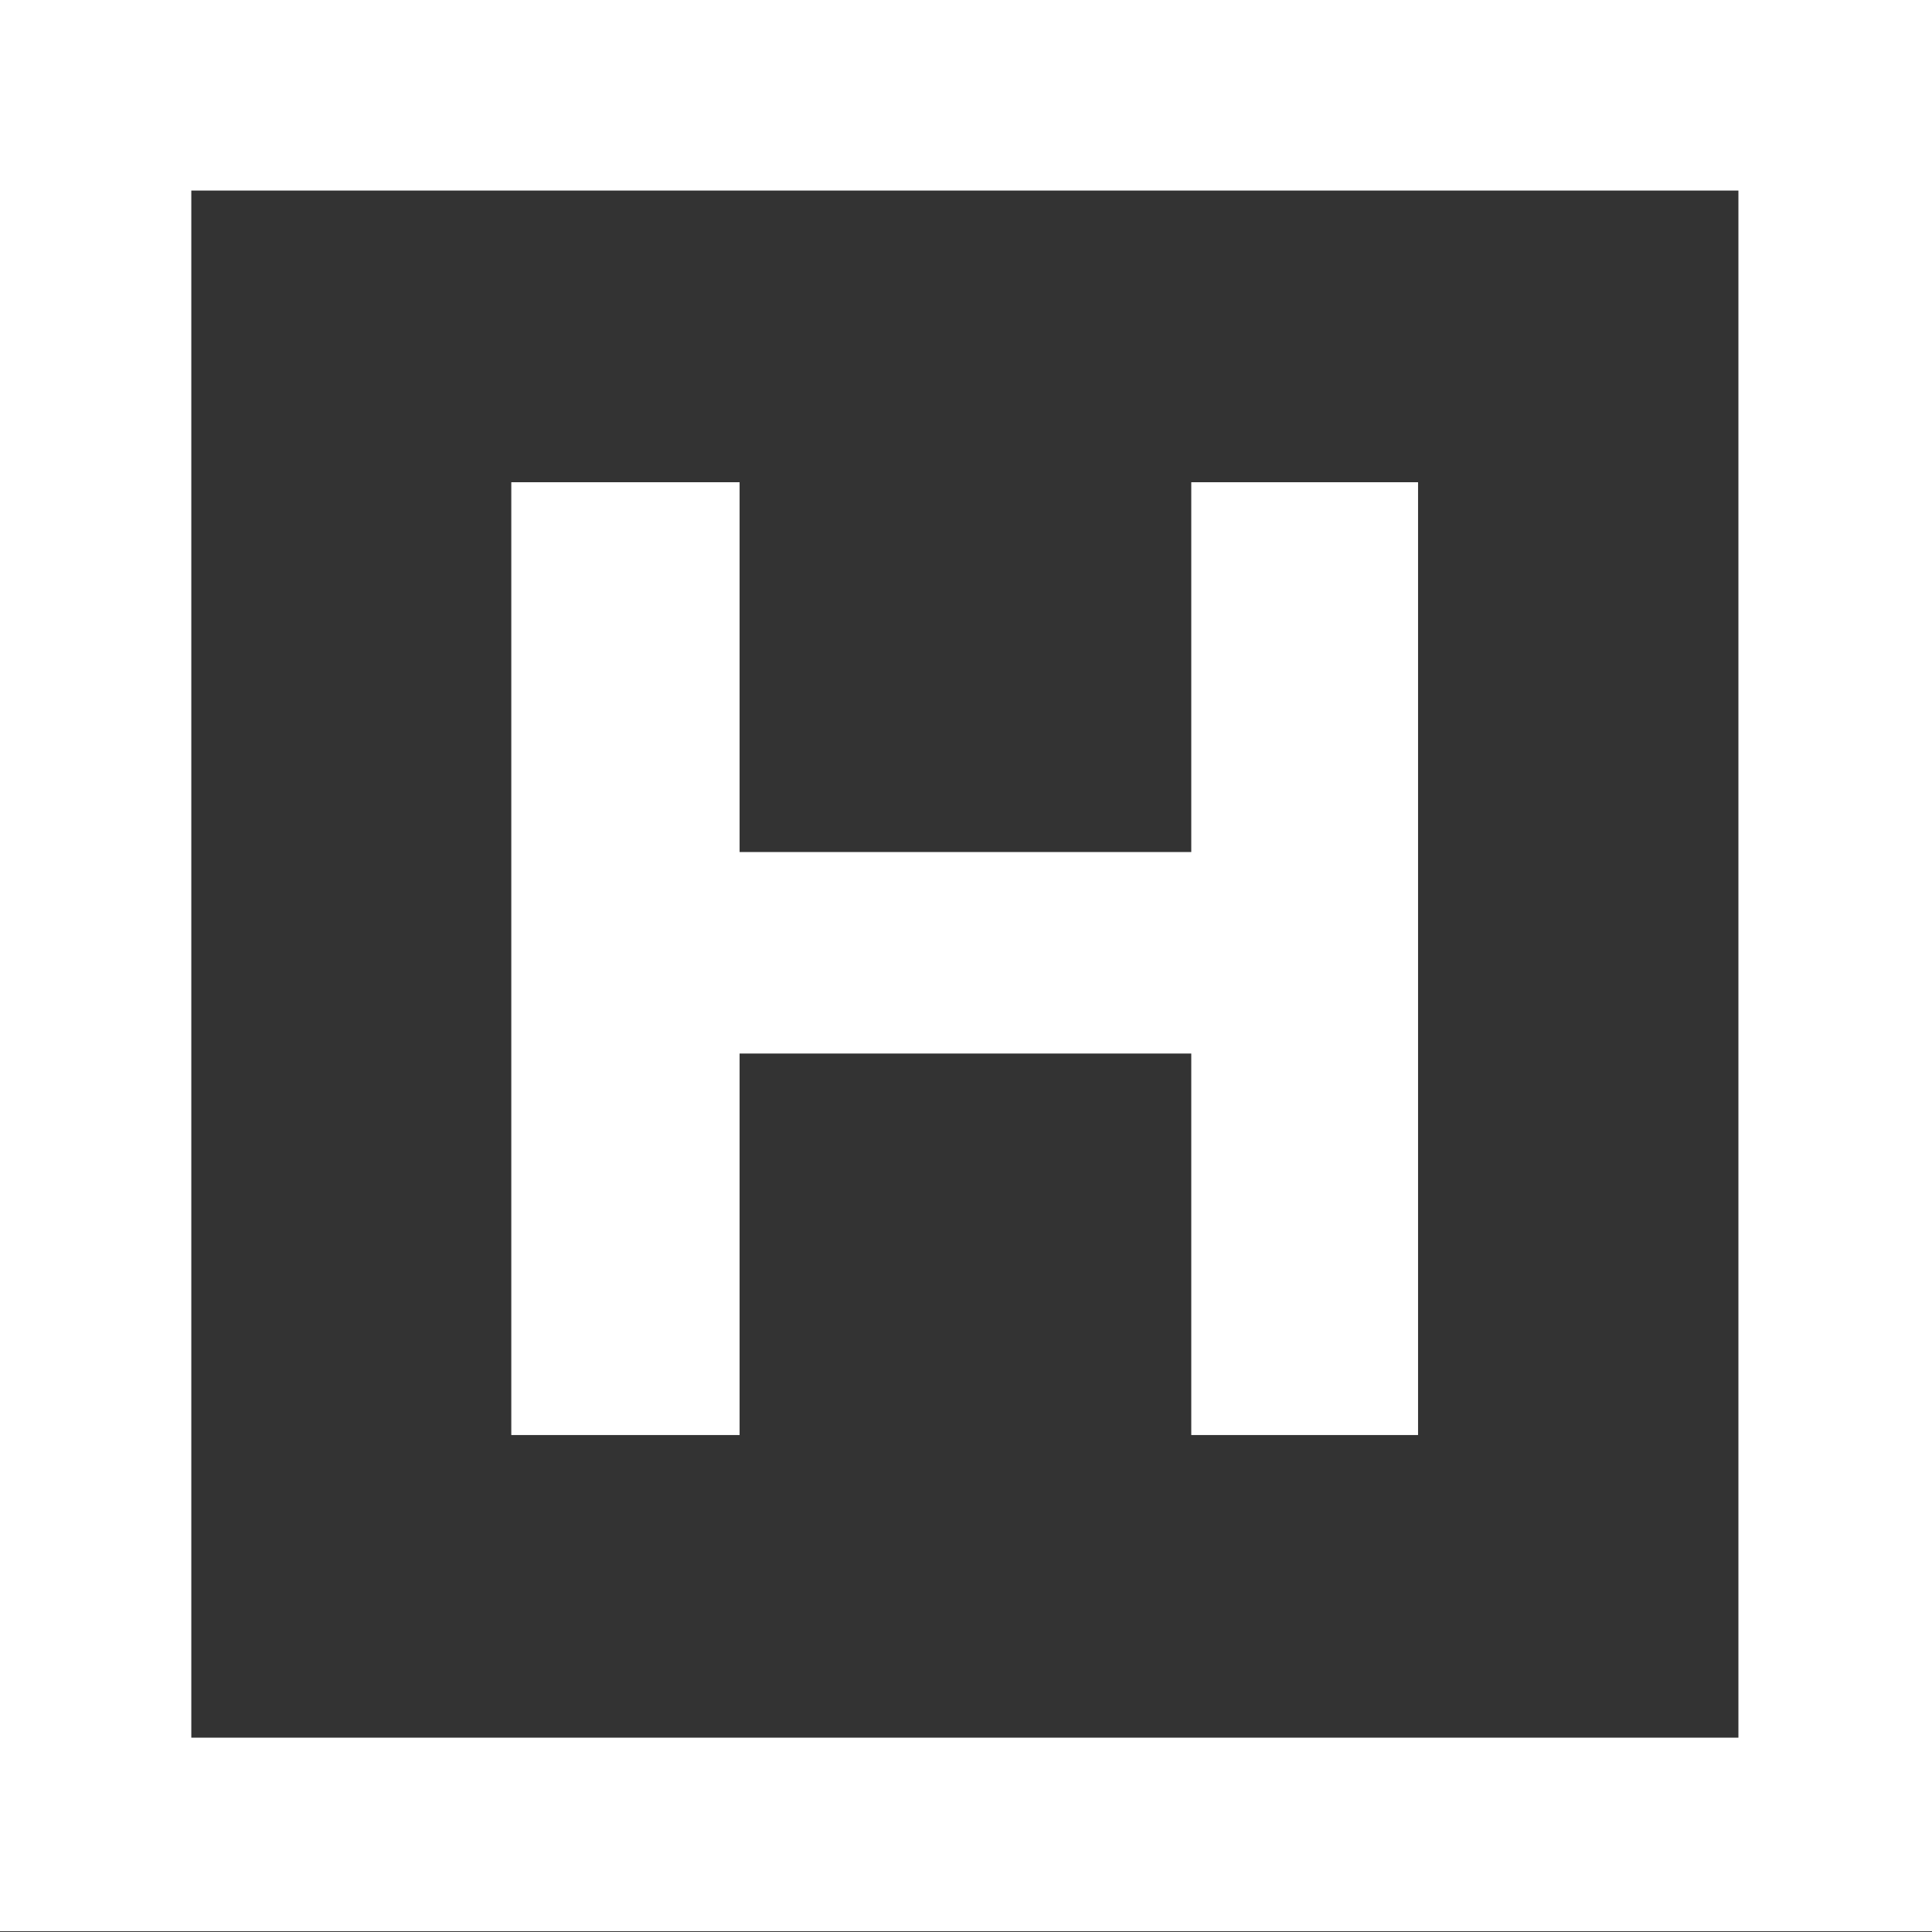
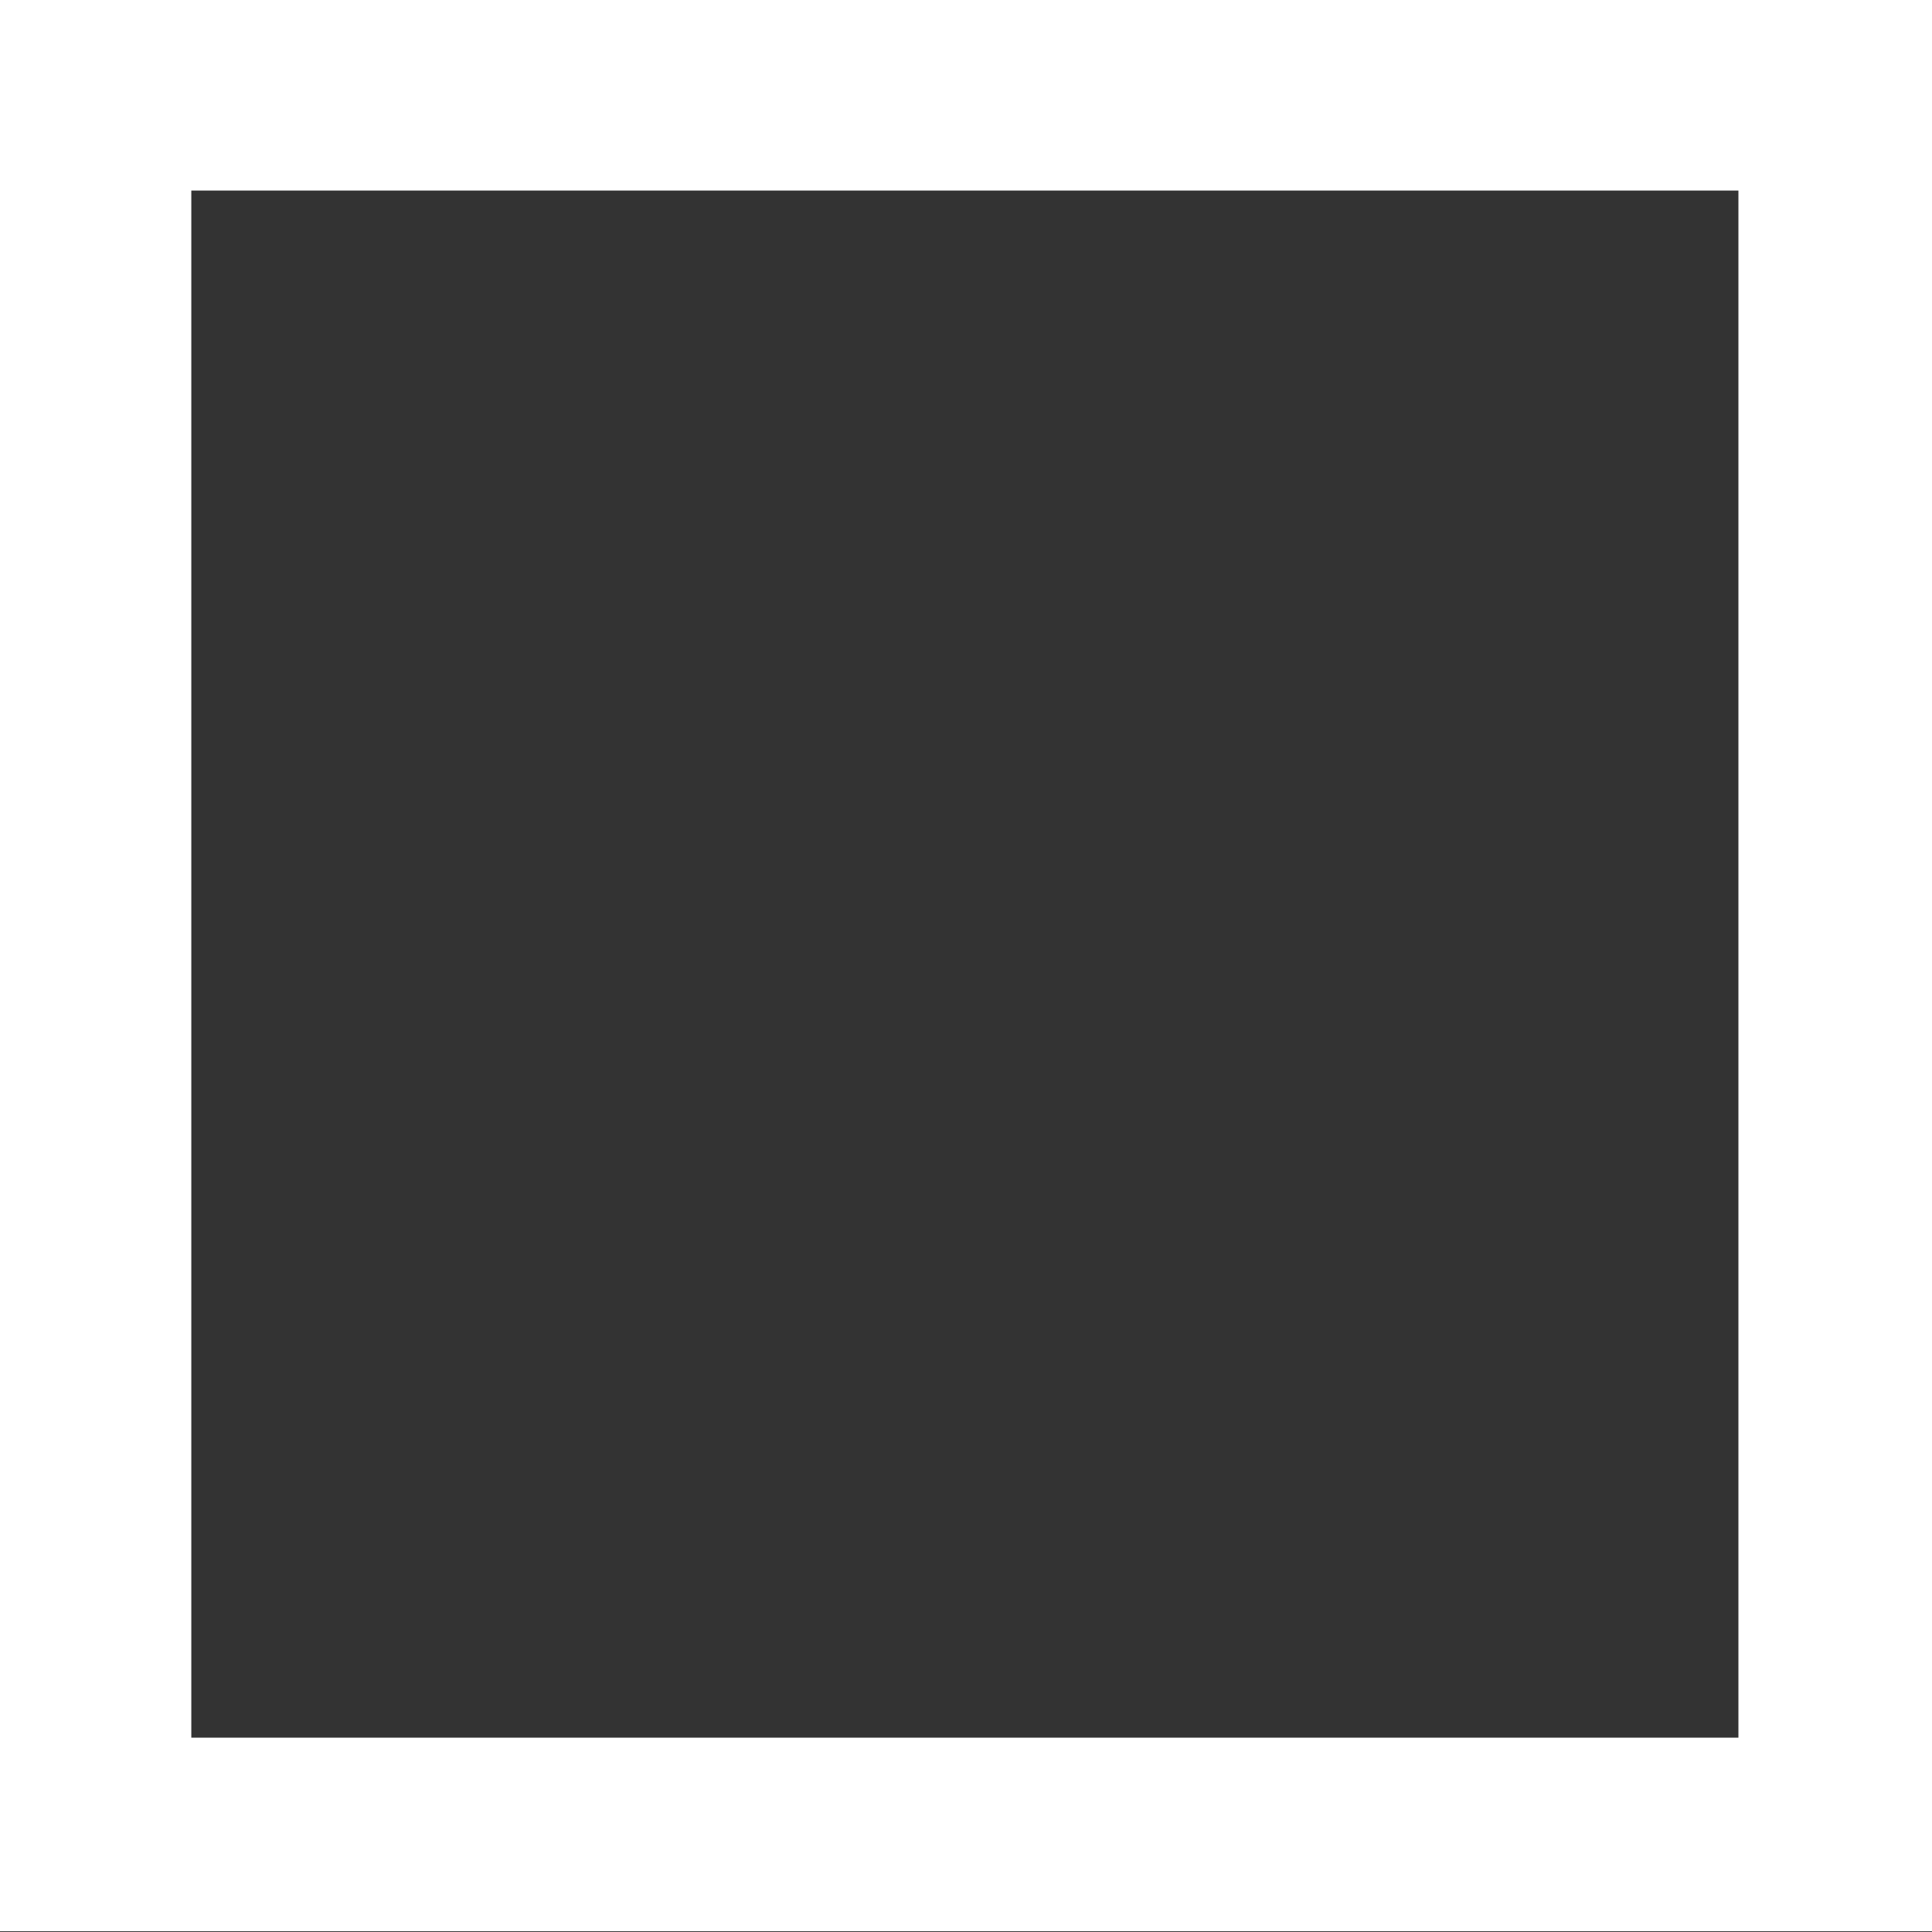
<svg xmlns="http://www.w3.org/2000/svg" version="1.1" id="Layer_1" x="0px" y="0px" viewBox="0 0 512 512" style="enable-background:new 0 0 512 512;" xml:space="preserve">
  <rect x="0" y="0" width="512" height="512" fill="#333333" stroke="none" />
  <style type="text/css">
	.st0{fill:#FFFFFF;}
</style>
  <g>
    <g>
      <path class="st0" d="M512,511.8H-0.6V-0.8H512V511.8z M50.7,460.5h410v-410h-410V460.5z" />
    </g>
    <g>
-       <path class="st0" d="M196,127.8v98h119.7v-98h60.1v252.5h-60.1V279.2H196v101.1h-60.5V127.8C135.5,127.8,196,127.8,196,127.8z" />
-     </g>
+       </g>
  </g>
</svg>